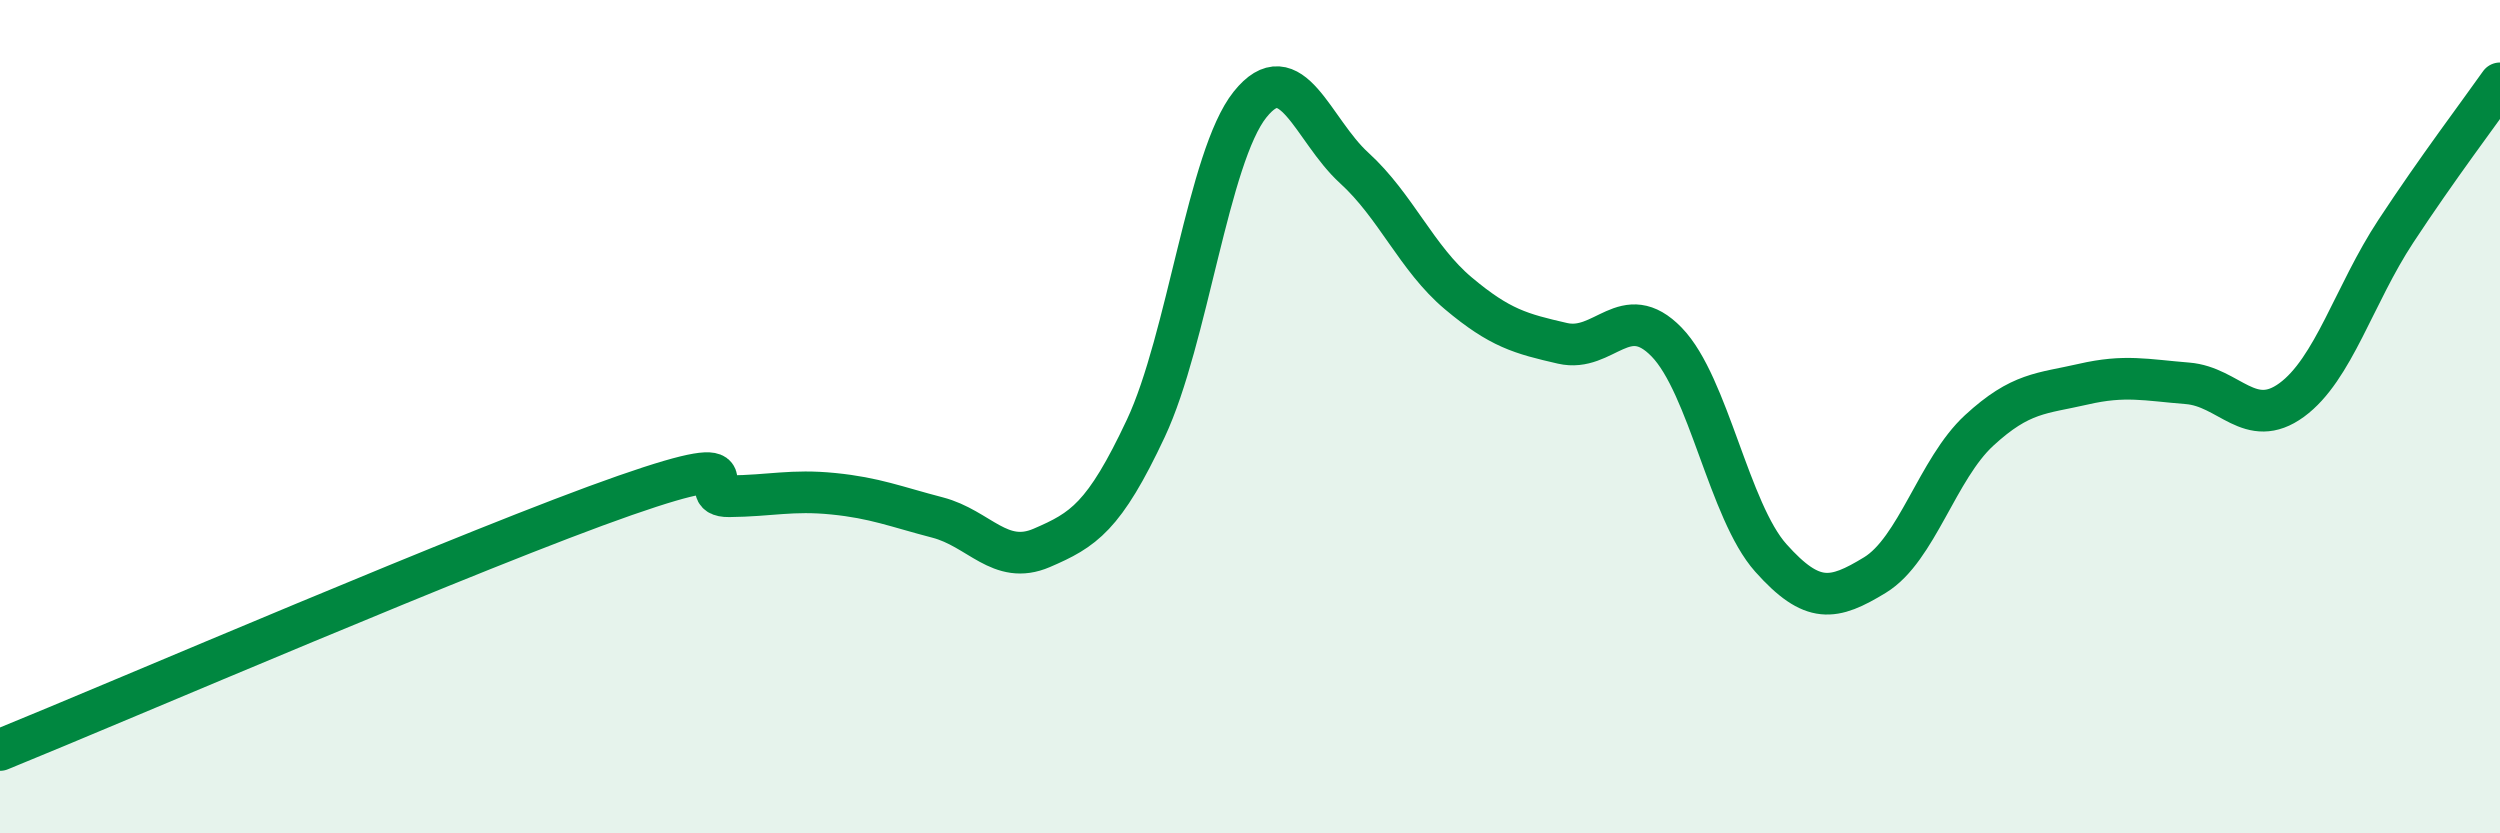
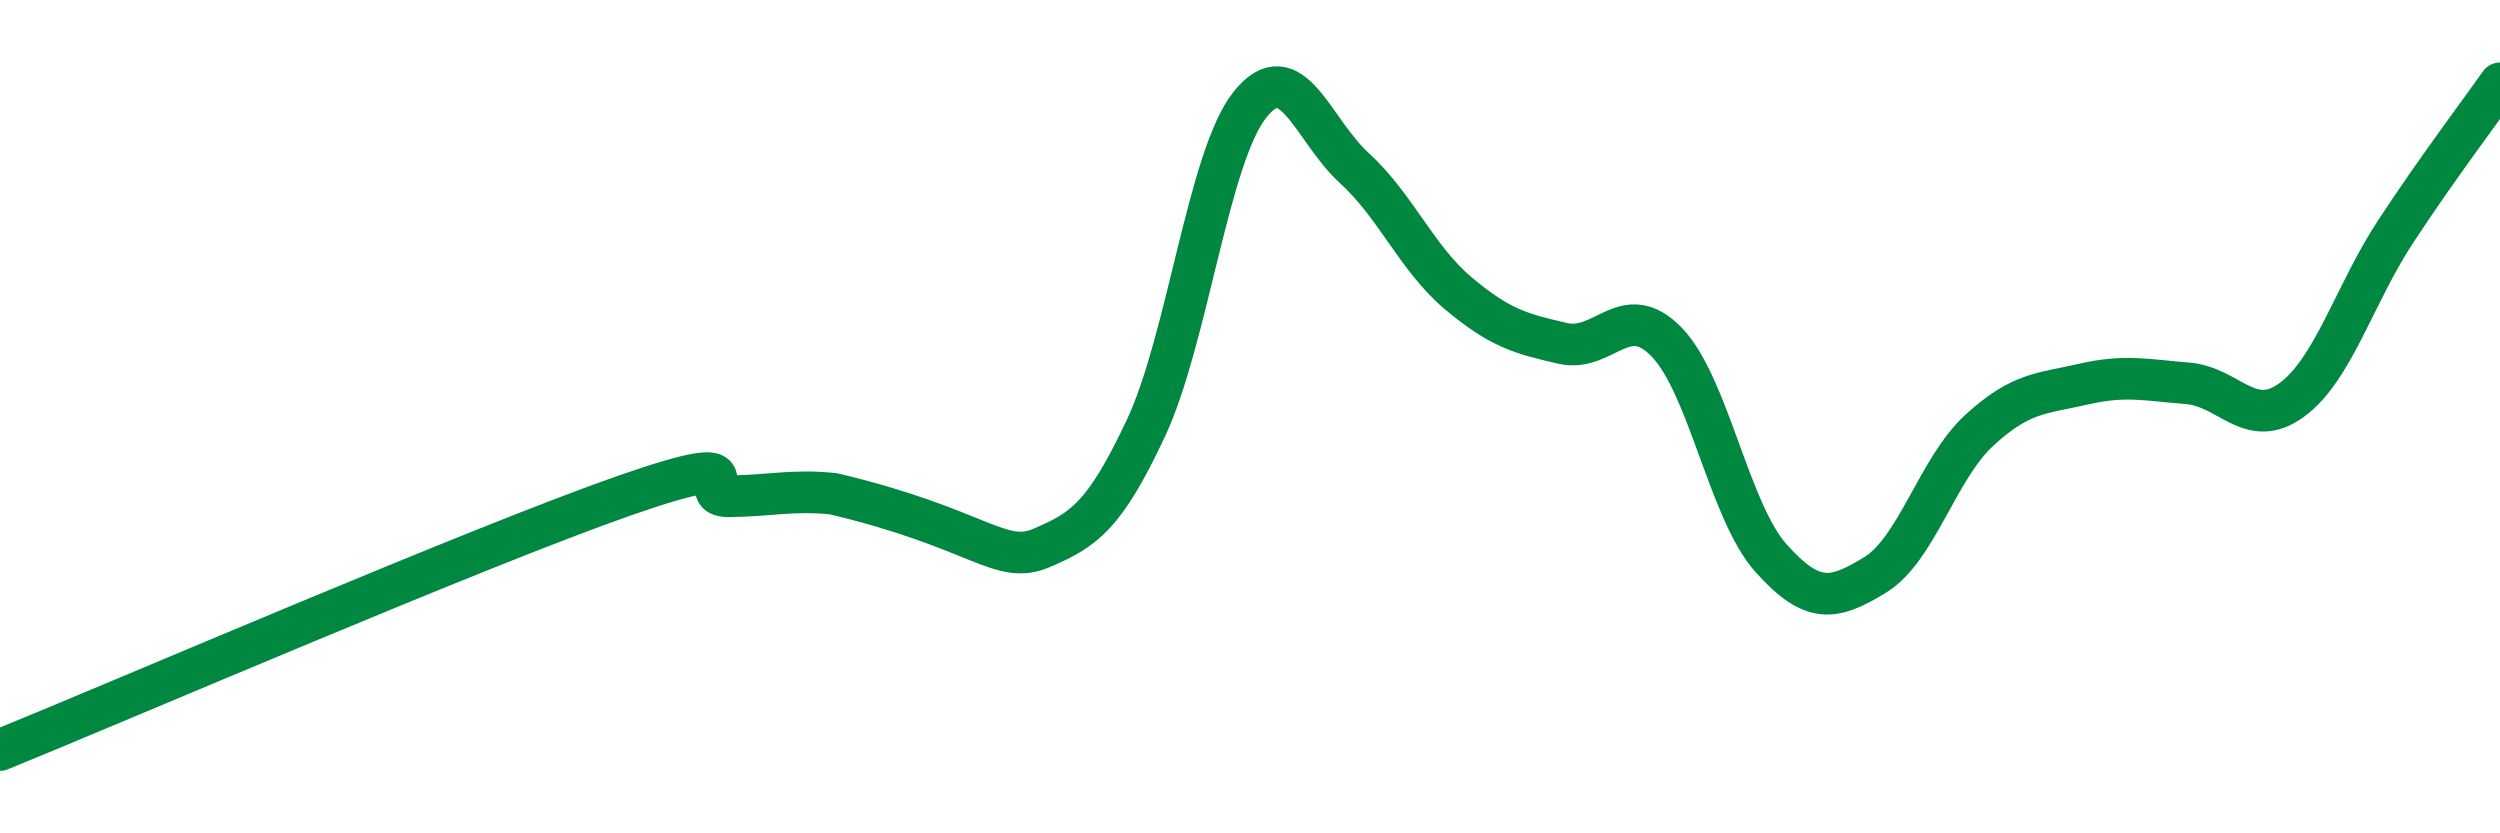
<svg xmlns="http://www.w3.org/2000/svg" width="60" height="20" viewBox="0 0 60 20">
-   <path d="M 0,18 C 3,16.78 11.5,13.11 15,11.89 C 18.5,10.67 16.5,11.92 17.5,11.91 C 18.5,11.9 19,11.75 20,11.85 C 21,11.95 21.5,12.16 22.5,12.42 C 23.5,12.68 24,13.58 25,13.15 C 26,12.72 26.5,12.41 27.5,10.28 C 28.5,8.15 29,3.76 30,2.51 C 31,1.26 31.5,3.12 32.5,4.03 C 33.5,4.94 34,6.2 35,7.04 C 36,7.88 36.5,8.01 37.5,8.24 C 38.5,8.47 39,7.18 40,8.21 C 41,9.24 41.5,12.27 42.5,13.39 C 43.5,14.51 44,14.41 45,13.8 C 46,13.19 46.5,11.25 47.5,10.33 C 48.5,9.41 49,9.45 50,9.22 C 51,8.99 51.5,9.12 52.5,9.2 C 53.5,9.28 54,10.33 55,9.6 C 56,8.87 56.5,7.07 57.5,5.55 C 58.5,4.03 59.5,2.71 60,2L60 20L0 20Z" fill="#008740" opacity="0.1" stroke-linecap="round" stroke-linejoin="round" />
-   <path d="M 0,18 C 3,16.78 11.5,13.11 15,11.89 C 18.5,10.67 16.5,11.92 17.5,11.91 C 18.5,11.9 19,11.75 20,11.85 C 21,11.95 21.5,12.16 22.5,12.42 C 23.5,12.68 24,13.58 25,13.15 C 26,12.72 26.5,12.41 27.5,10.28 C 28.5,8.15 29,3.76 30,2.51 C 31,1.26 31.5,3.12 32.5,4.03 C 33.5,4.94 34,6.2 35,7.04 C 36,7.88 36.5,8.01 37.5,8.24 C 38.5,8.47 39,7.18 40,8.21 C 41,9.24 41.5,12.27 42.5,13.39 C 43.5,14.51 44,14.41 45,13.8 C 46,13.19 46.5,11.25 47.5,10.33 C 48.5,9.41 49,9.45 50,9.22 C 51,8.99 51.5,9.12 52.5,9.2 C 53.5,9.28 54,10.33 55,9.6 C 56,8.87 56.5,7.07 57.5,5.55 C 58.5,4.03 59.5,2.71 60,2" stroke="#008740" stroke-width="1" fill="none" stroke-linecap="round" stroke-linejoin="round" />
+   <path d="M 0,18 C 3,16.78 11.5,13.11 15,11.89 C 18.5,10.67 16.5,11.92 17.5,11.91 C 18.5,11.9 19,11.75 20,11.85 C 23.5,12.68 24,13.58 25,13.15 C 26,12.72 26.5,12.41 27.5,10.28 C 28.5,8.15 29,3.76 30,2.51 C 31,1.26 31.5,3.12 32.5,4.03 C 33.5,4.94 34,6.2 35,7.04 C 36,7.88 36.5,8.01 37.5,8.24 C 38.5,8.47 39,7.18 40,8.21 C 41,9.24 41.5,12.27 42.5,13.39 C 43.5,14.51 44,14.41 45,13.8 C 46,13.19 46.5,11.25 47.5,10.33 C 48.5,9.41 49,9.45 50,9.22 C 51,8.99 51.5,9.12 52.5,9.2 C 53.5,9.28 54,10.33 55,9.6 C 56,8.87 56.5,7.07 57.5,5.55 C 58.5,4.03 59.5,2.71 60,2" stroke="#008740" stroke-width="1" fill="none" stroke-linecap="round" stroke-linejoin="round" />
</svg>